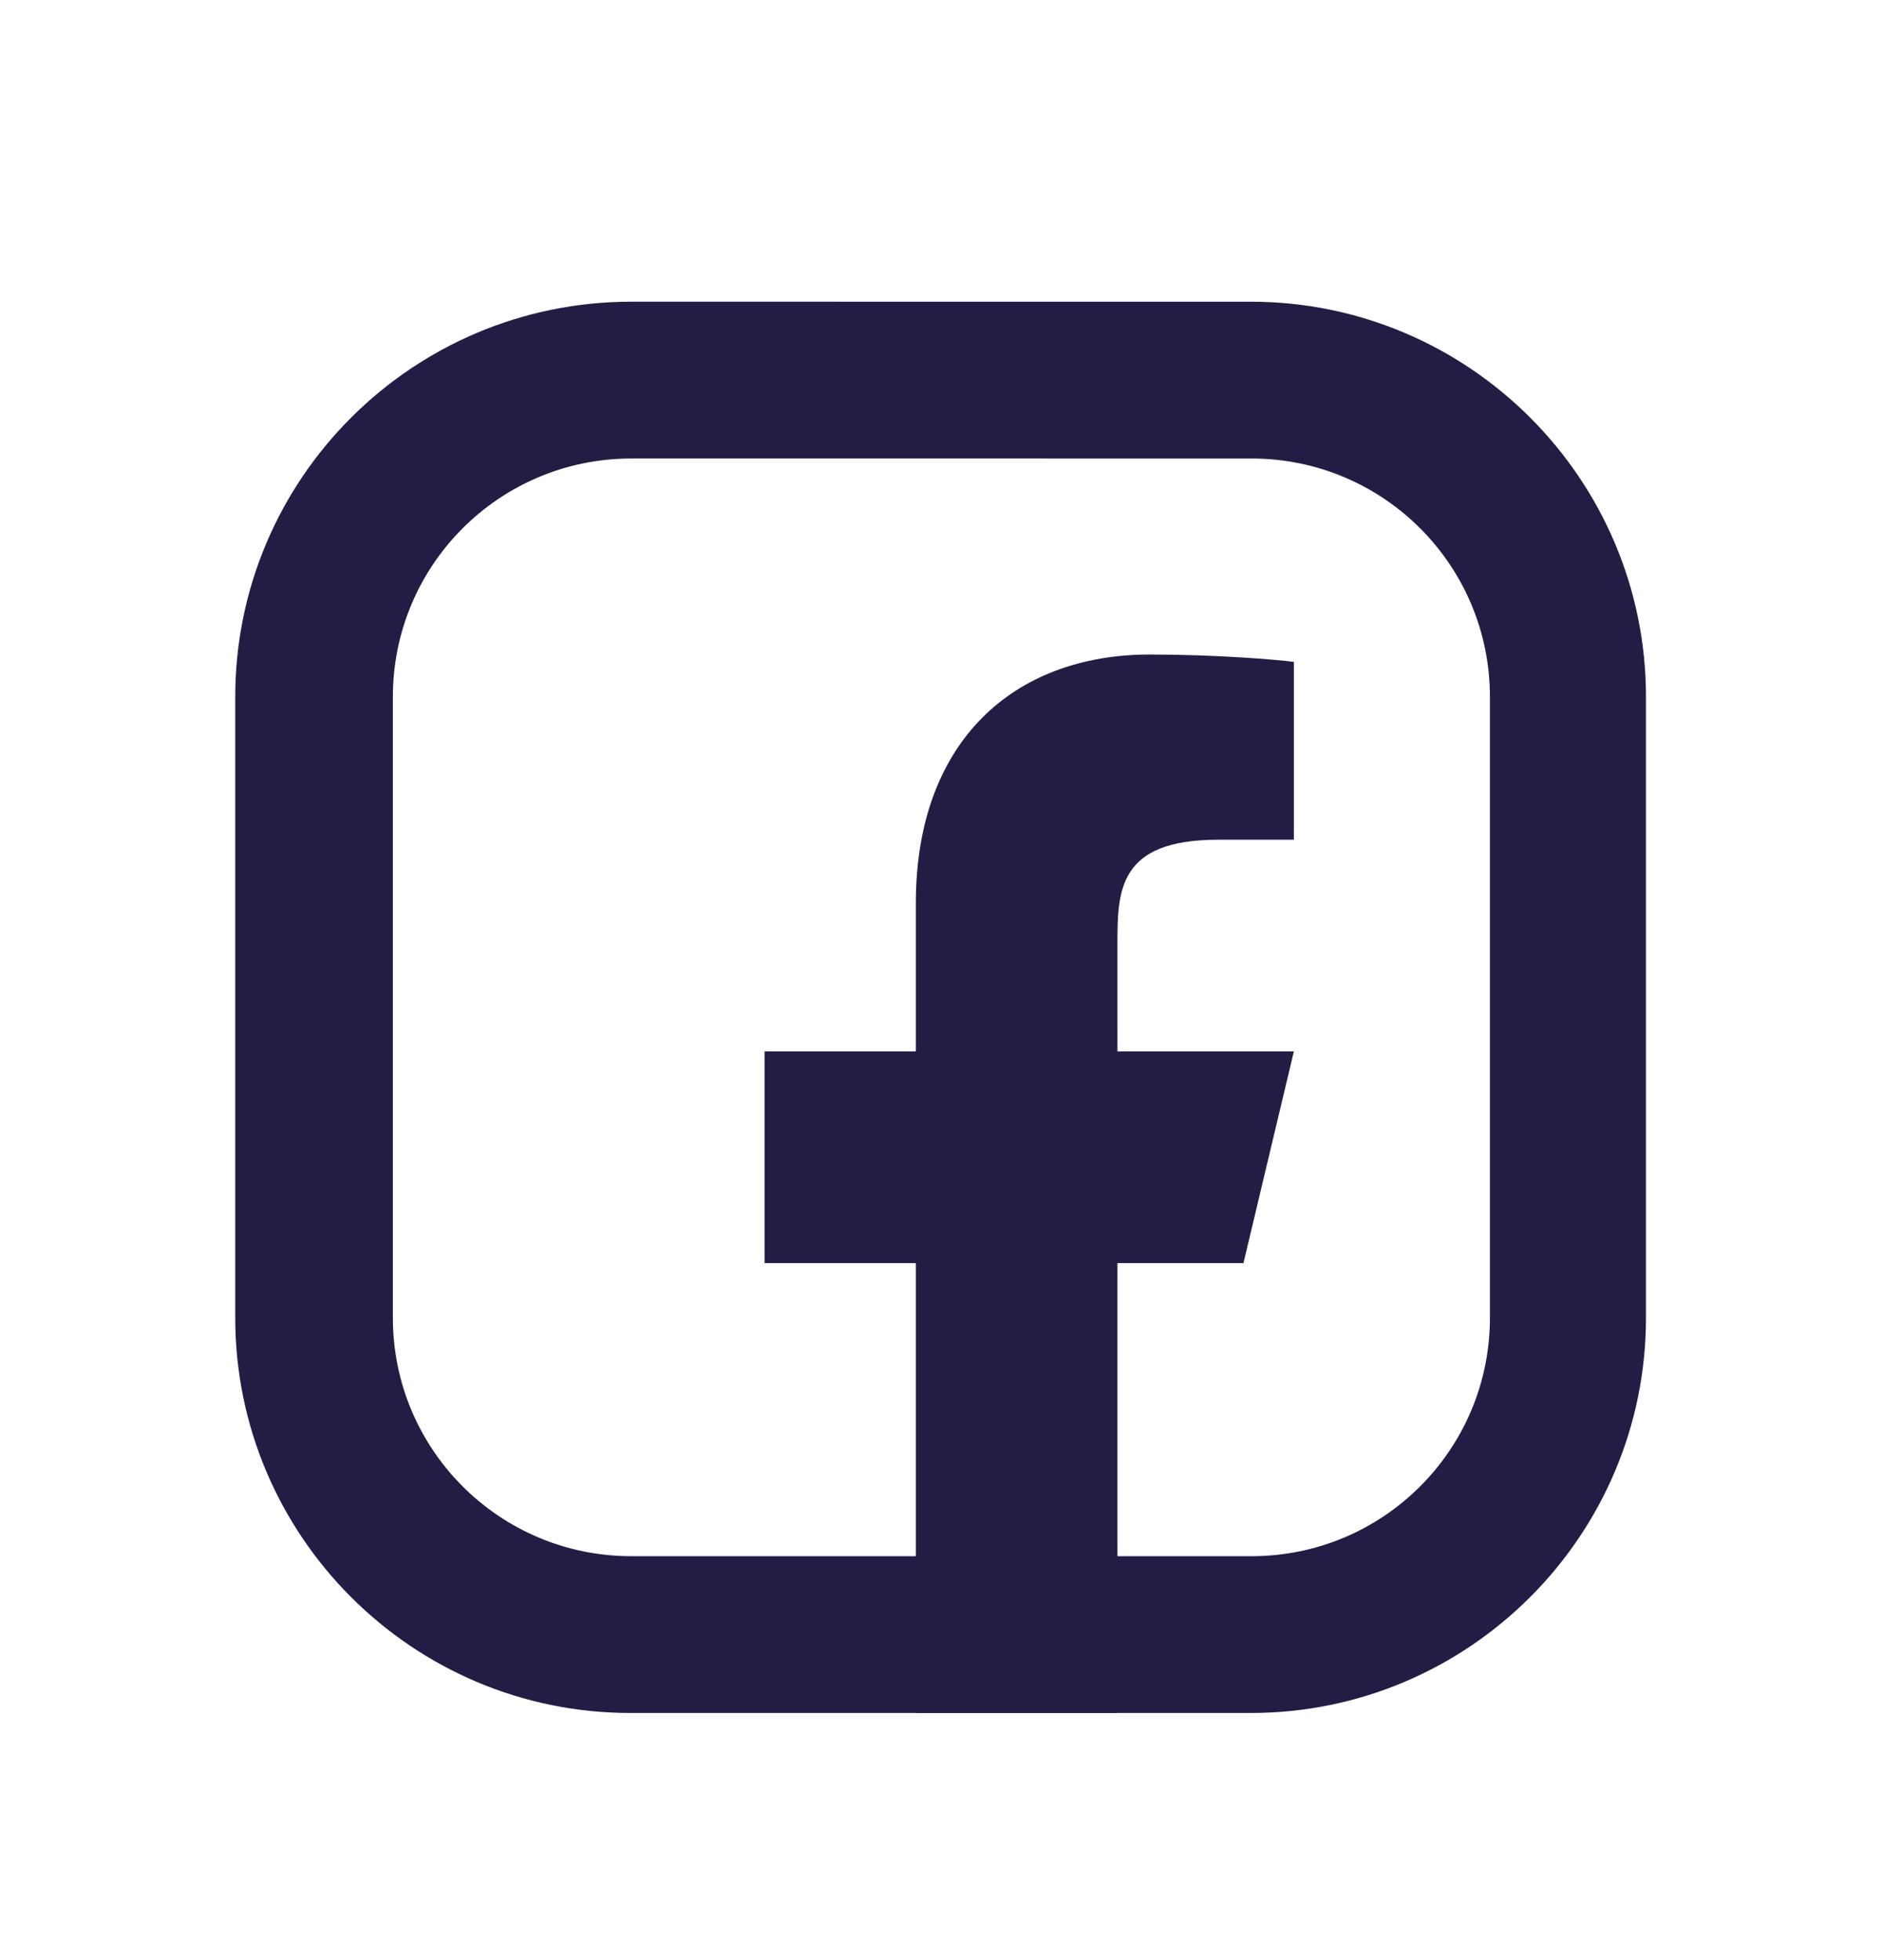
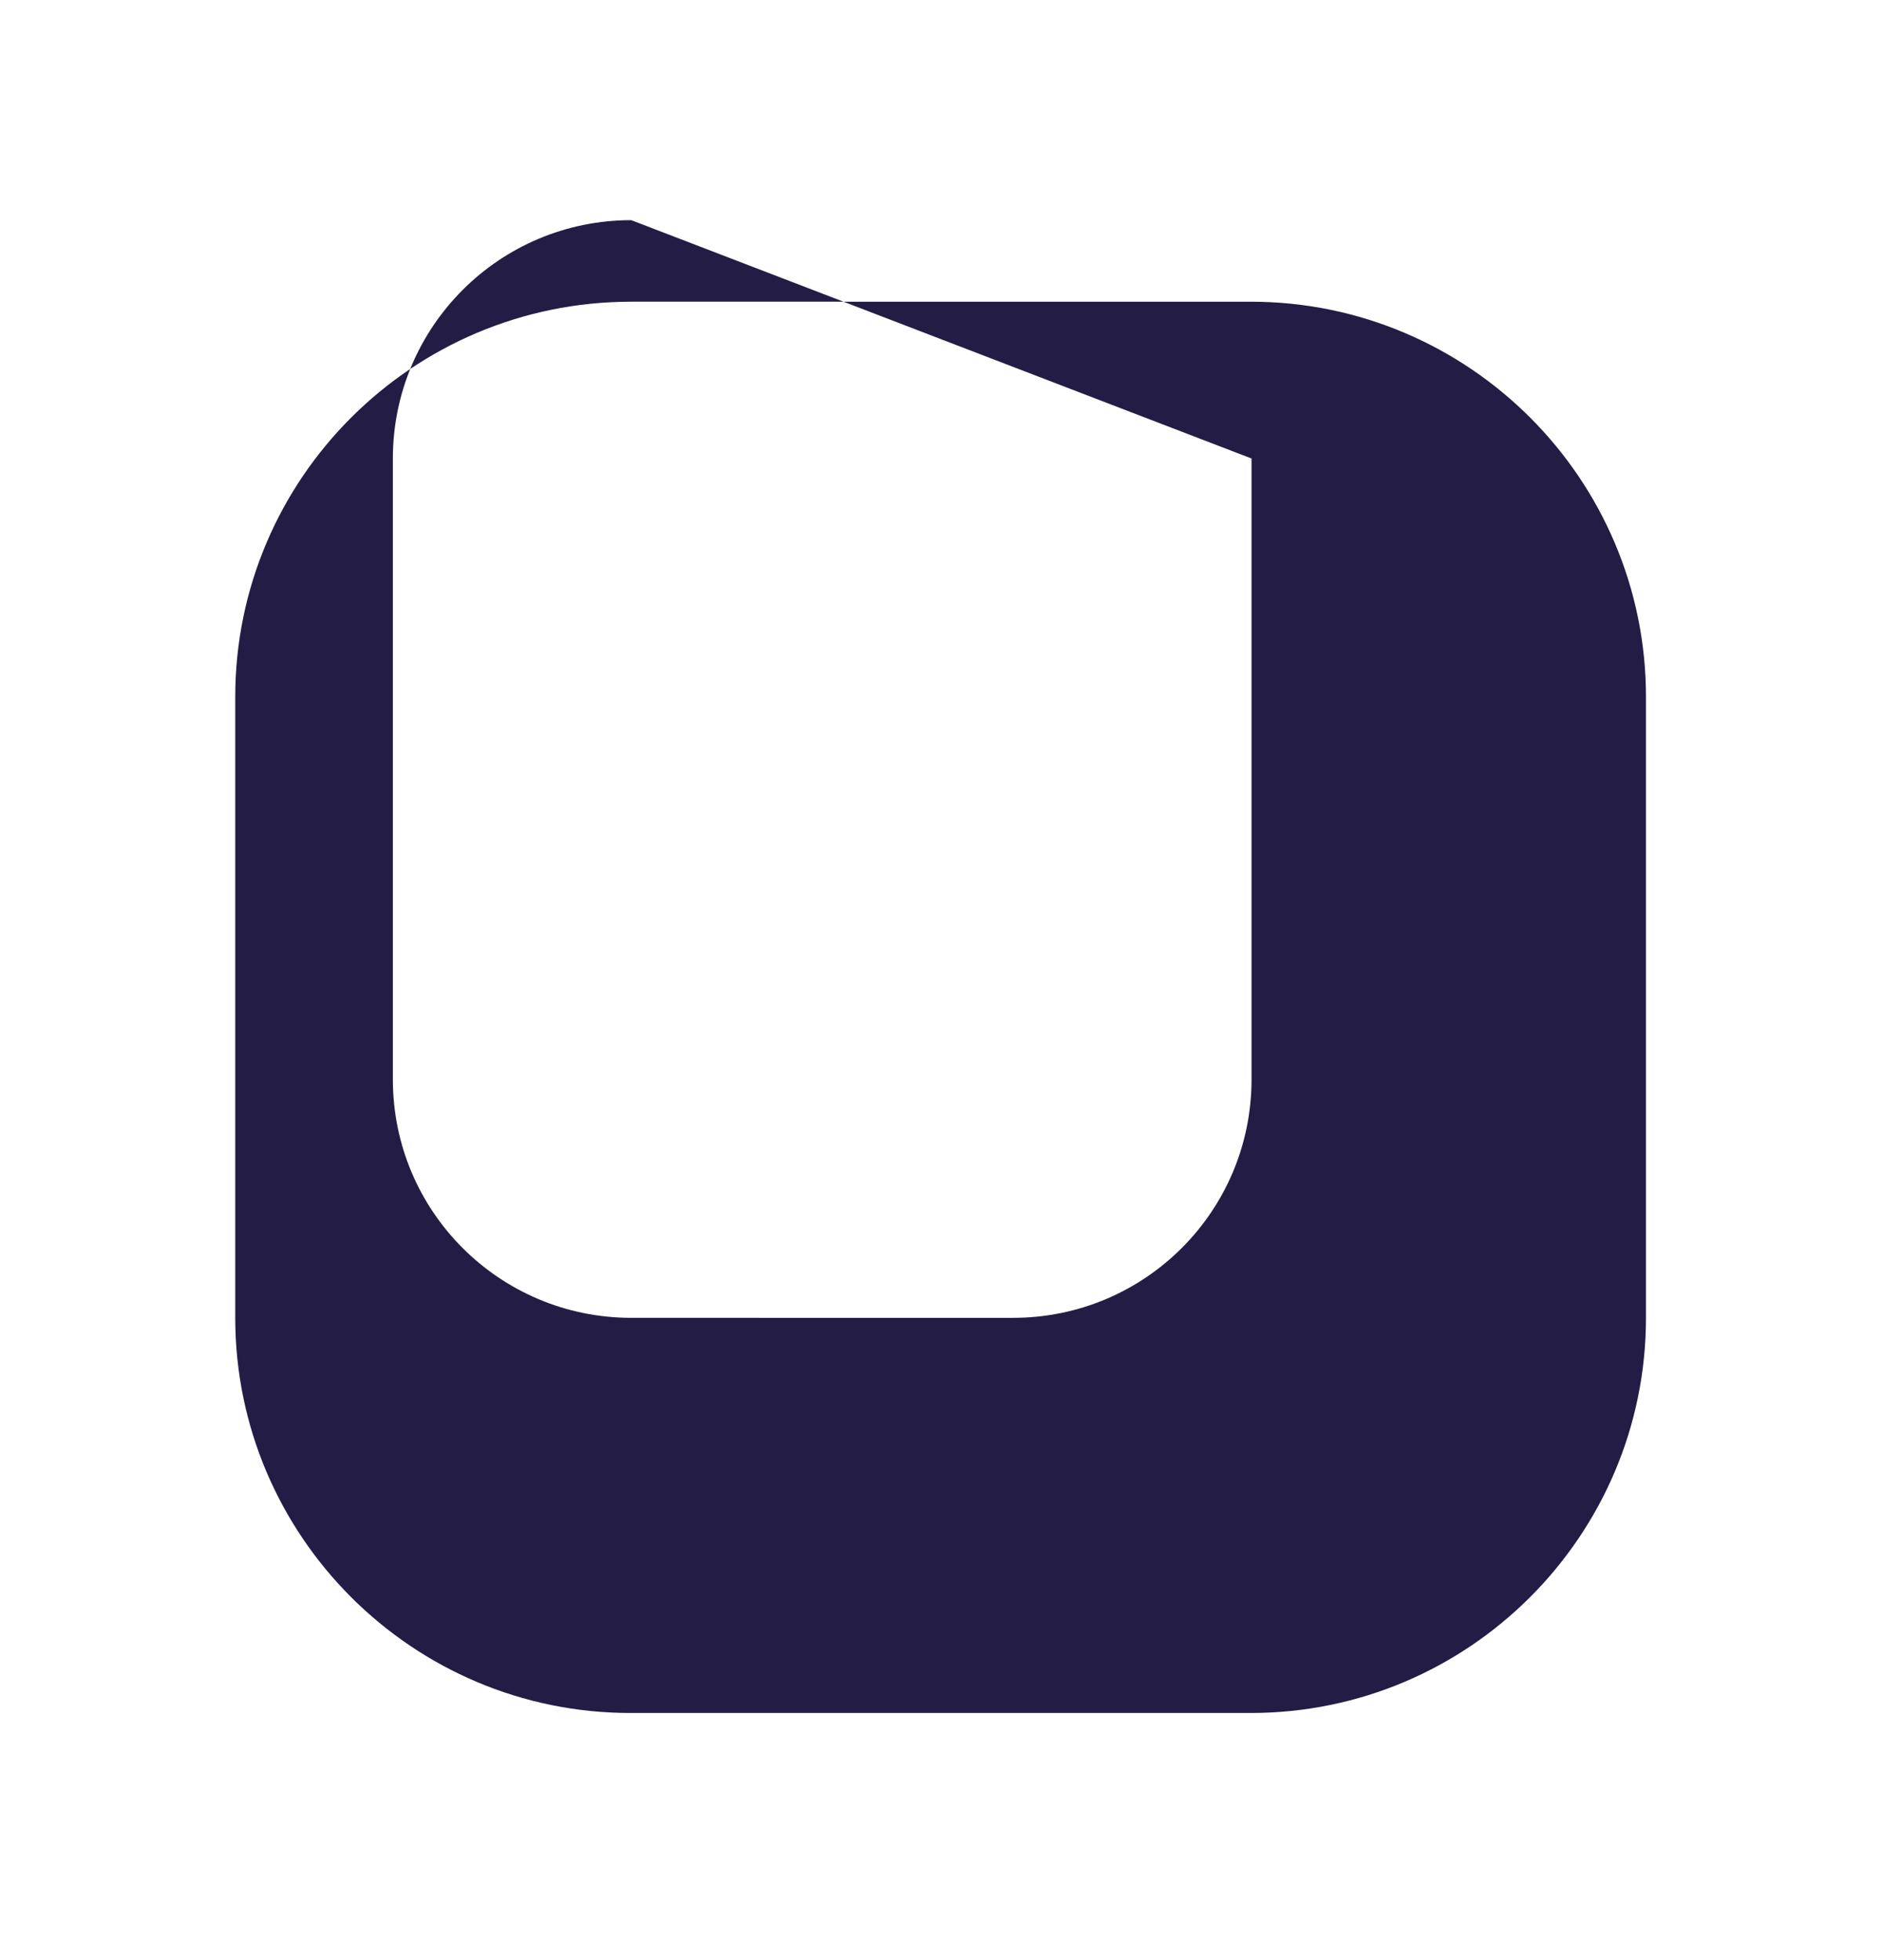
<svg xmlns="http://www.w3.org/2000/svg" width="24" height="25" fill="none">
-   <path fill="#231C45" d="M14.25 16.11h1.607l.643-2.7h-2.25v-1.35c0-.695 0-1.35 1.286-1.35h.964V8.442c-.21-.029-1-.094-1.837-.094-1.745 0-2.984 1.118-2.984 3.172v1.89H9.75v2.7h1.929v5.738h2.571z" />
-   <path fill="#231C45" d="M15.96 5.848c1.68 0 3.04 1.36 3.04 3.04v7.92c0 1.68-1.36 3.04-3.04 3.04H8.05c-1.68 0-3.04-1.36-3.04-3.04v-7.92c0-1.68 1.36-3.04 3.04-3.04zm0-2H8.05C5.26 3.848 3 6.108 3 8.888v7.92c0 2.78 2.26 5.04 5.04 5.04h7.91c2.78 0 5.04-2.26 5.04-5.04v-7.92c0-2.78-2.26-5.04-5.04-5.04z" />
+   <path fill="#231C45" d="M15.96 5.848v7.92c0 1.68-1.36 3.04-3.04 3.04H8.05c-1.68 0-3.04-1.36-3.04-3.04v-7.92c0-1.68 1.36-3.04 3.04-3.04zm0-2H8.05C5.26 3.848 3 6.108 3 8.888v7.92c0 2.78 2.26 5.04 5.04 5.04h7.91c2.78 0 5.04-2.26 5.04-5.04v-7.92c0-2.78-2.26-5.04-5.04-5.04z" />
</svg>